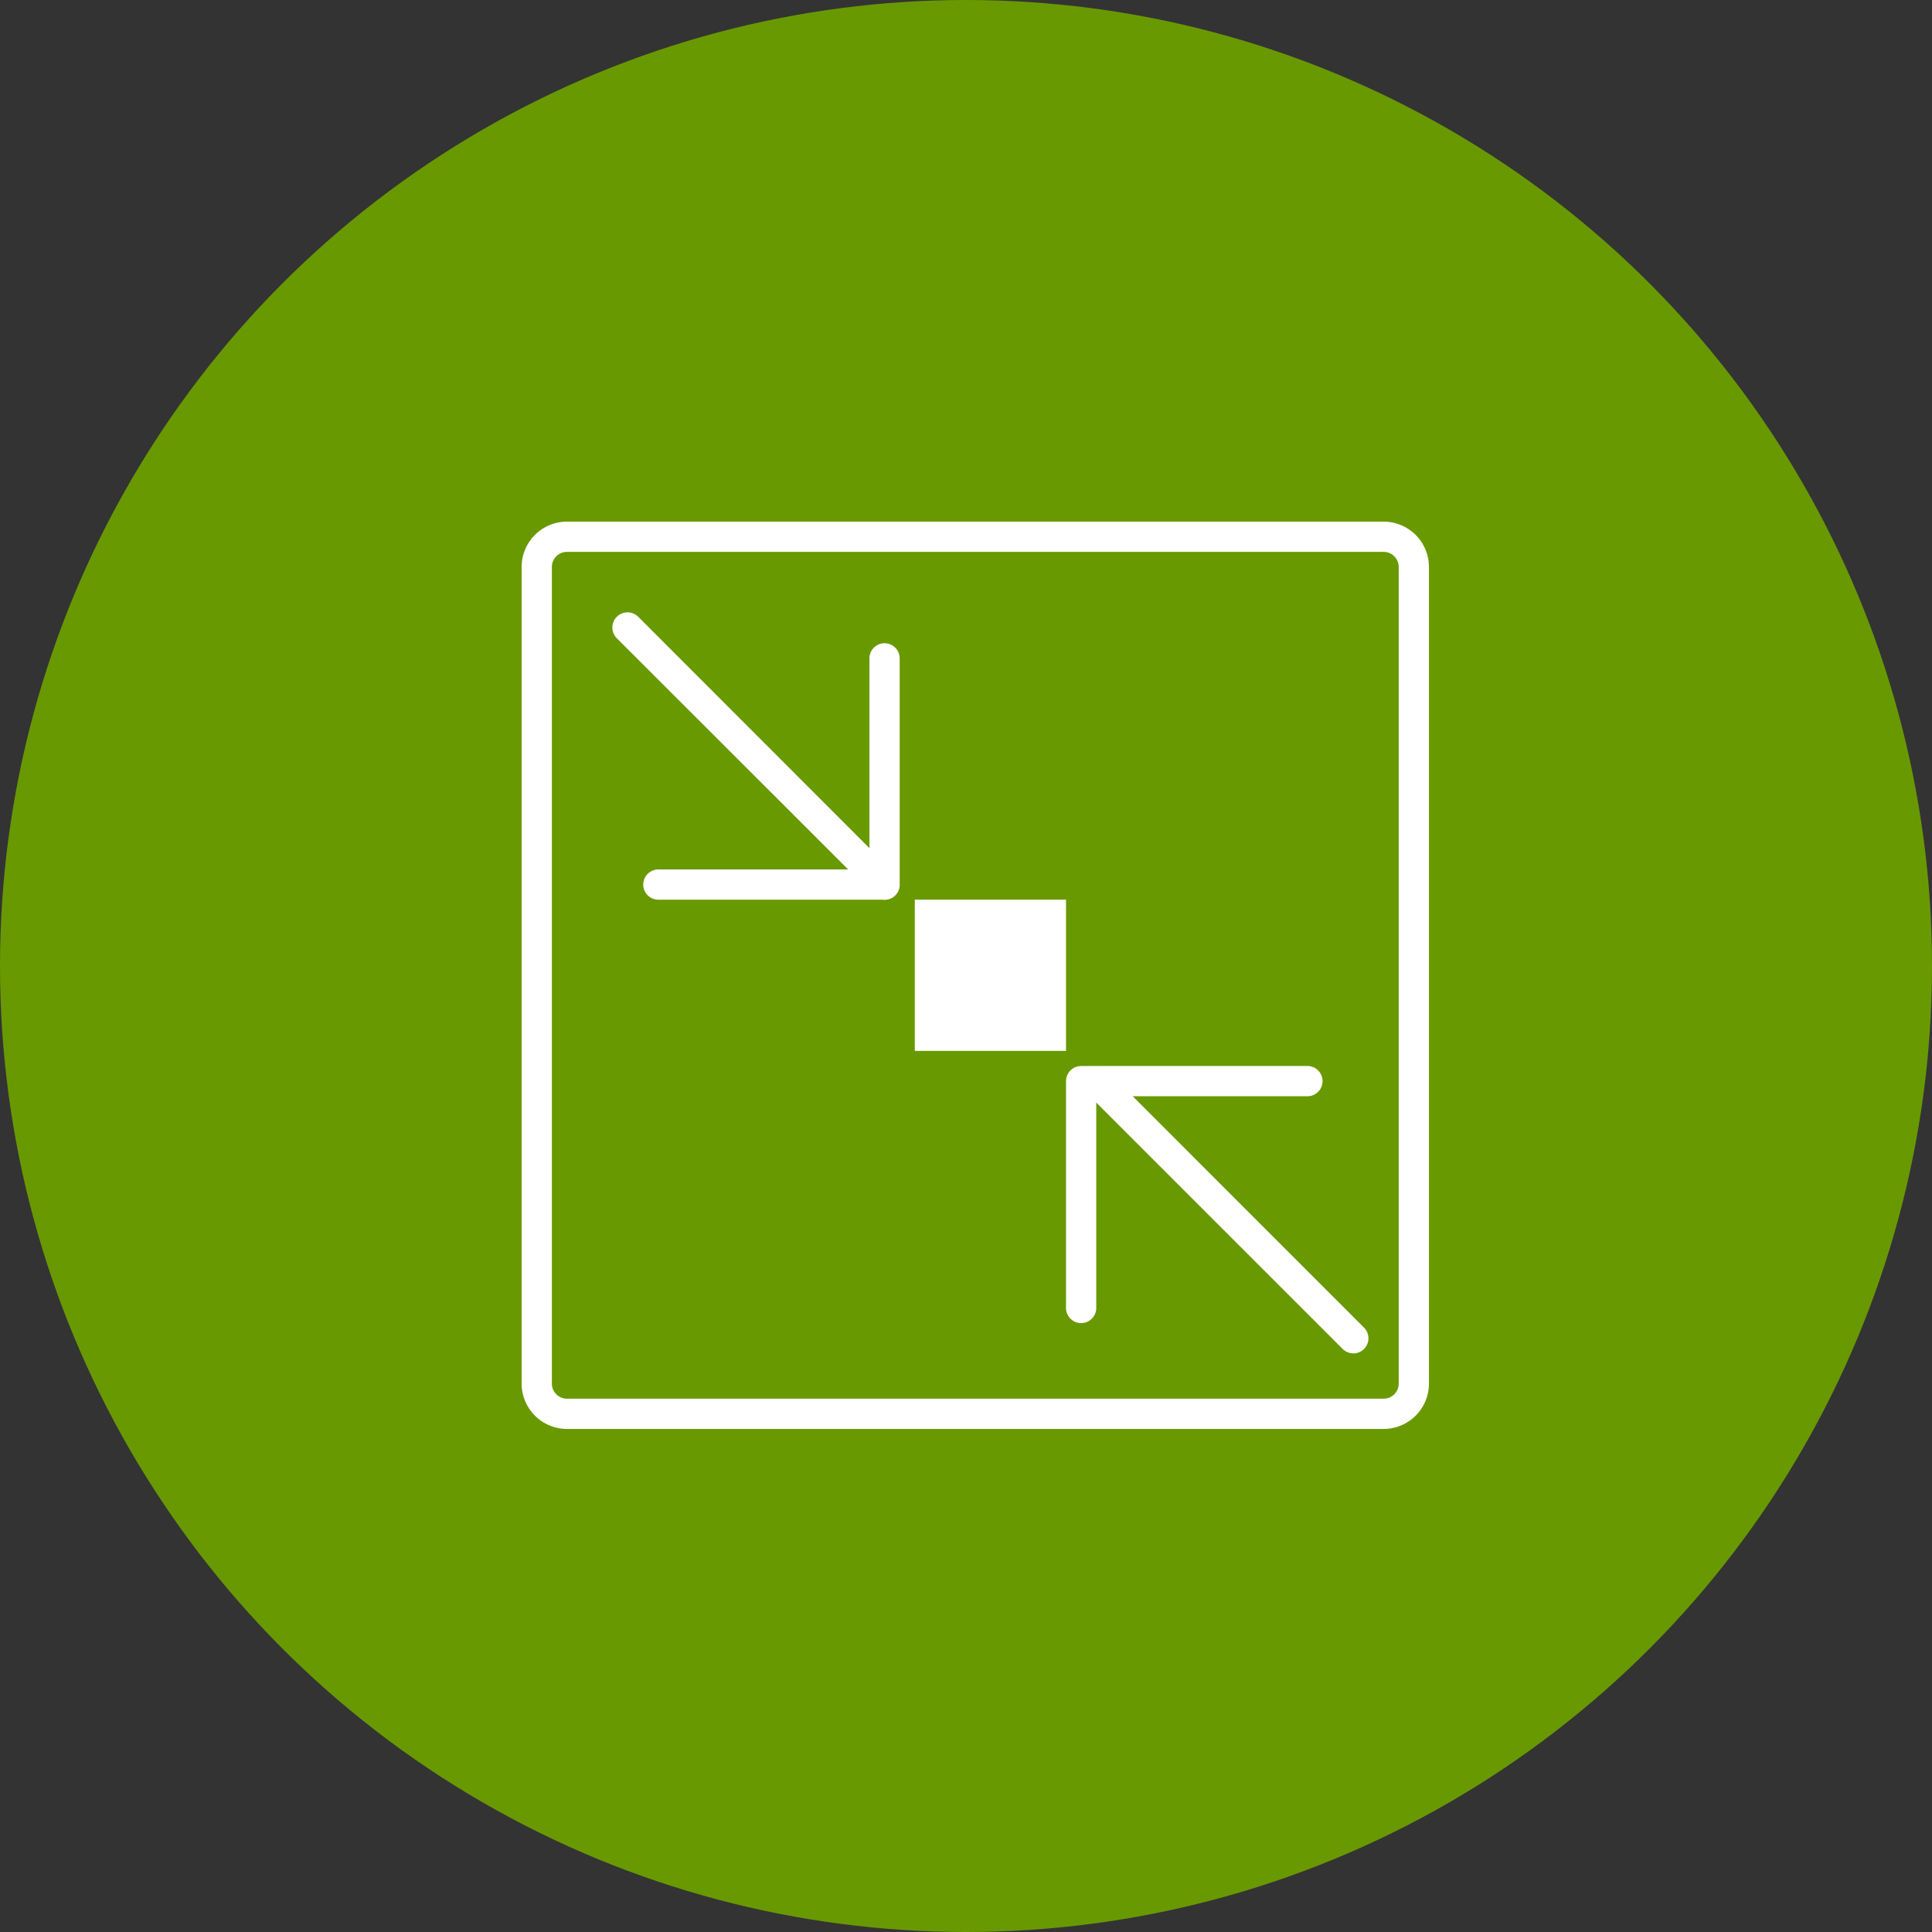
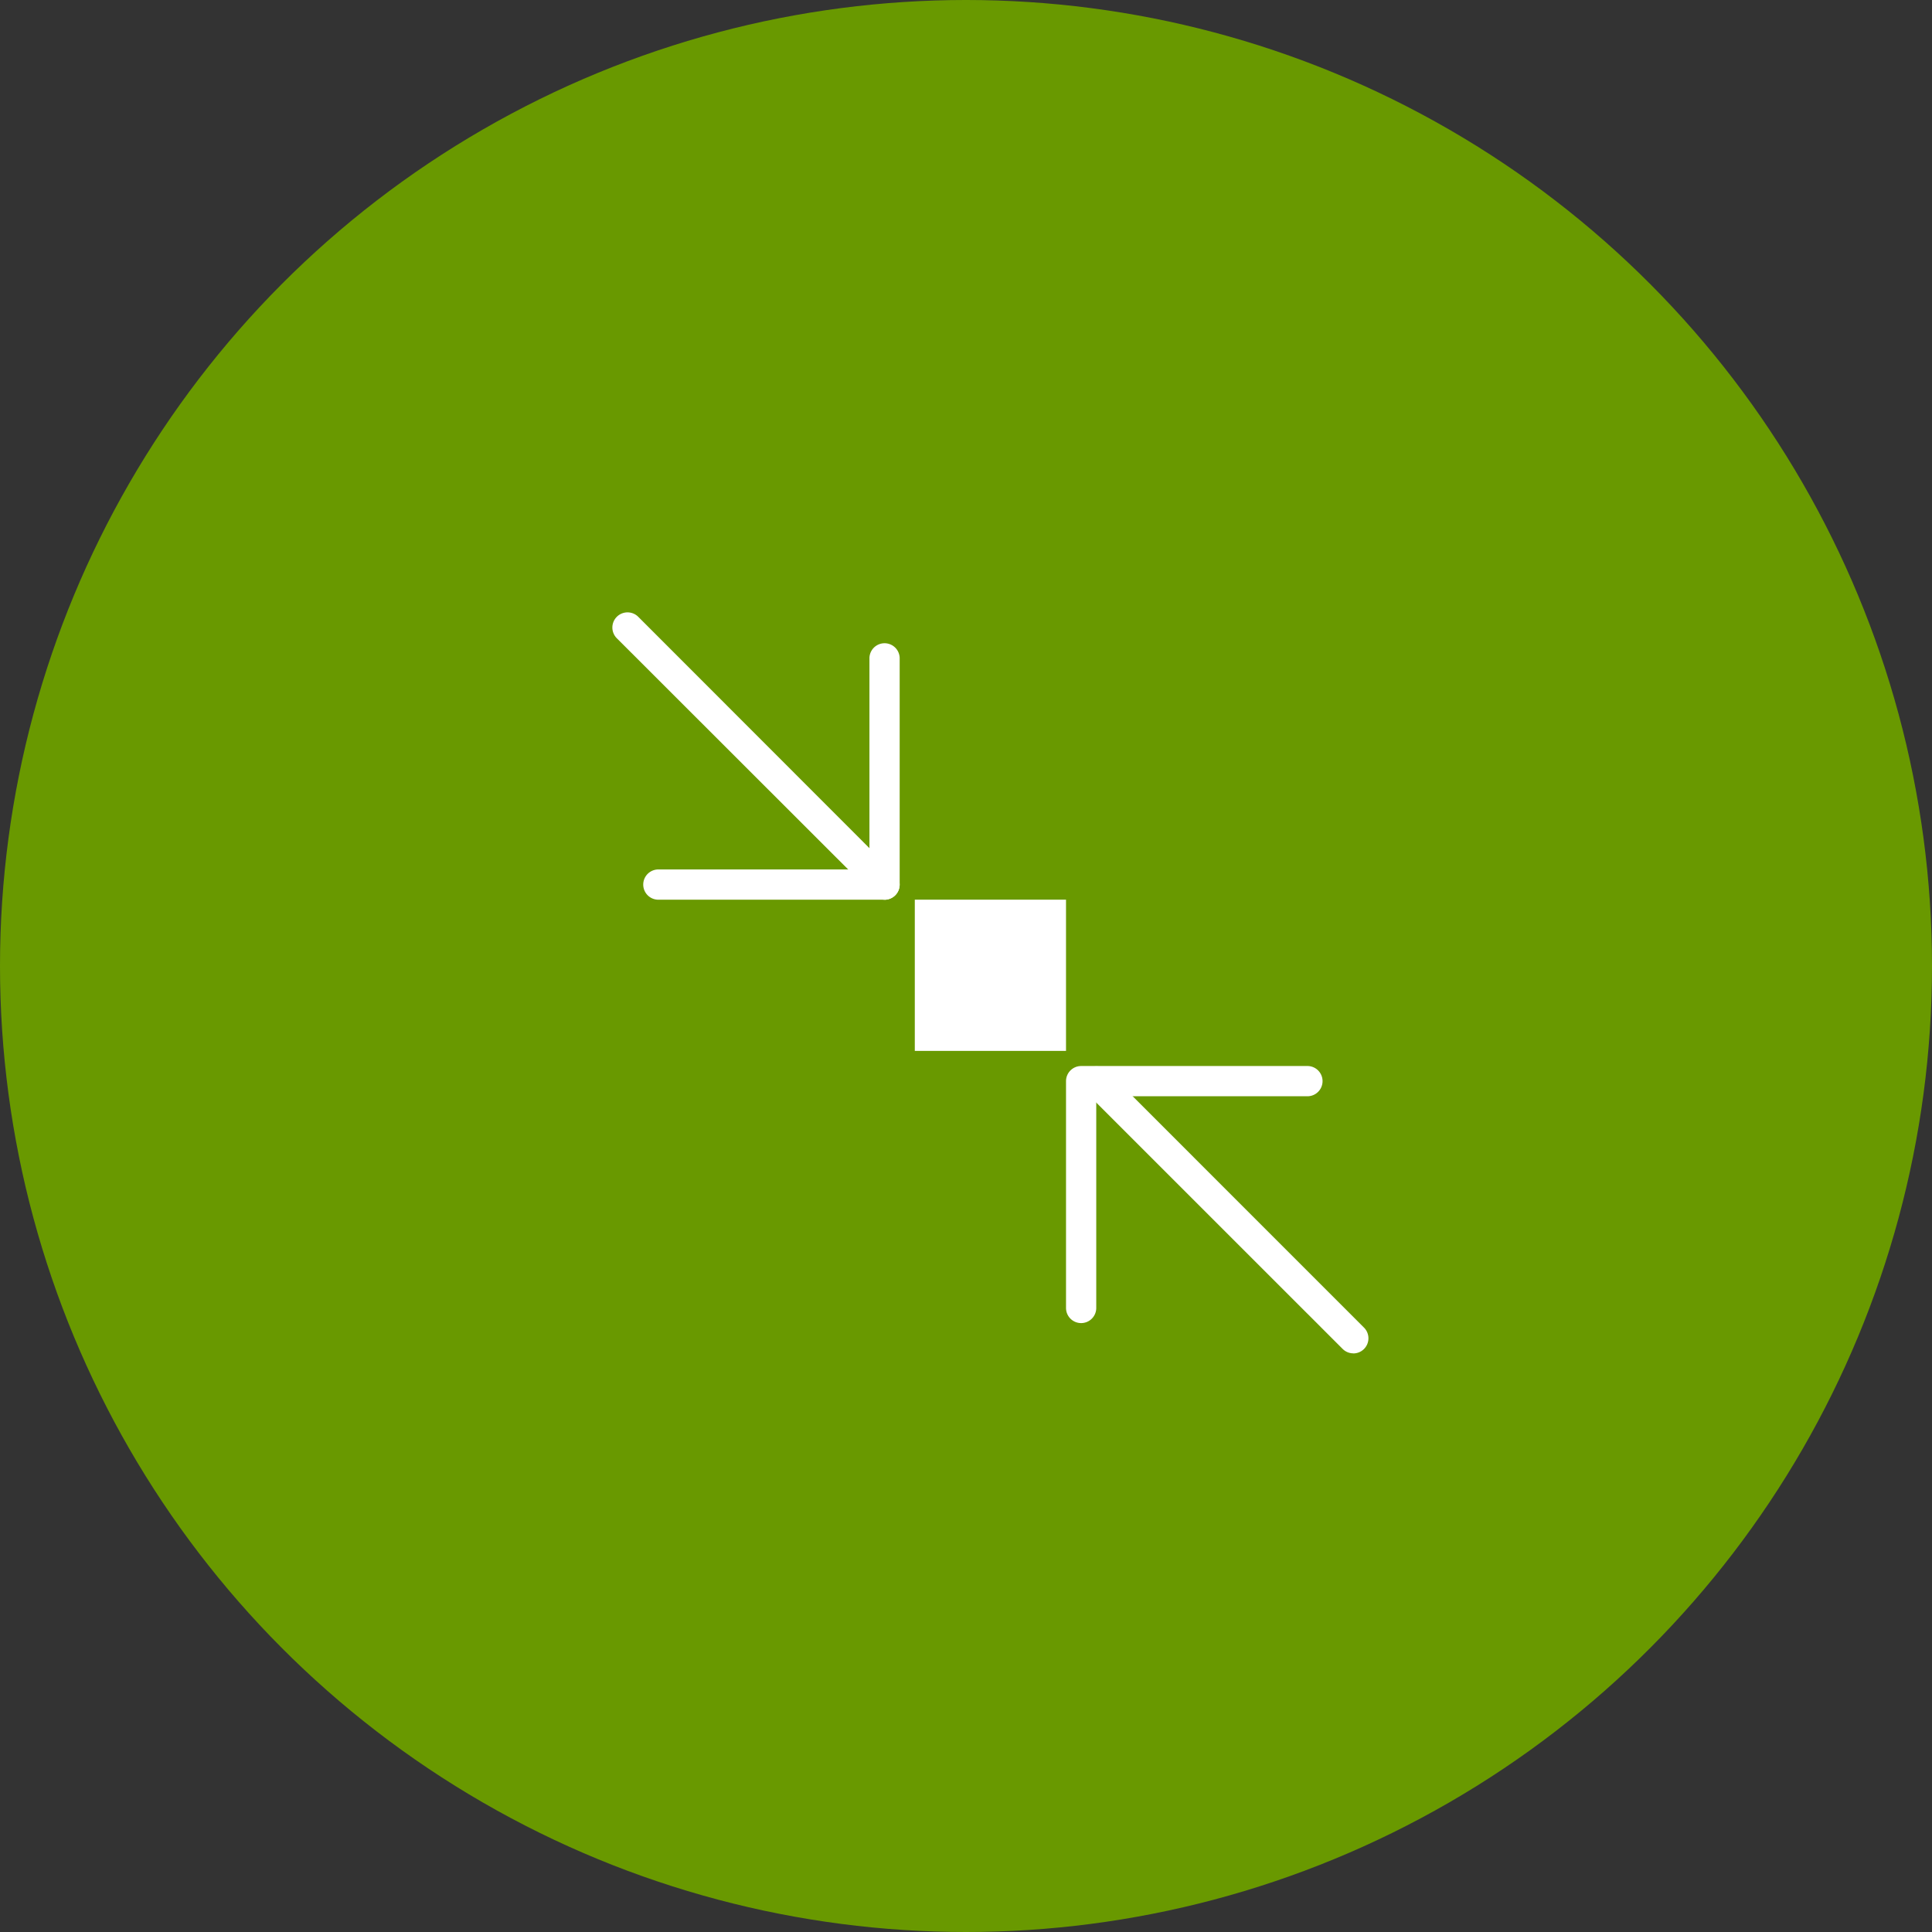
<svg xmlns="http://www.w3.org/2000/svg" width="100" height="100" viewBox="0 0 100 100">
  <rect x="0" y="0" width="100" height="100" fill="#333333" stroke="none" />
  <defs>
    <style>.a{fill:#699900;}.b{fill:none;}.c{fill:#fff;}</style>
  </defs>
  <g transform="translate(-896 -1291)">
    <circle class="a" cx="50" cy="50" r="50" transform="translate(896 1291)" />
    <g transform="translate(923 1318)">
-       <path class="b" d="M6.827,8.39A1.559,1.559,0,0,1,8.39,6.827H50.661A1.56,1.56,0,0,1,52.223,8.39V50.661a1.56,1.56,0,0,1-1.563,1.563H8.39a1.56,1.56,0,0,1-1.563-1.563Z" transform="translate(-6.044 -6.044)" />
-       <path class="c" d="M44.617,46.962H2.345A2.348,2.348,0,0,1,0,44.616V2.345A2.348,2.348,0,0,1,2.345,0H44.617a2.348,2.348,0,0,1,2.345,2.345V44.616A2.348,2.348,0,0,1,44.617,46.962ZM2.345,1.565a.781.781,0,0,0-.78.78V44.616a.781.781,0,0,0,.78.78H44.617a.781.781,0,0,0,.78-.78V2.345a.781.781,0,0,0-.78-.78Z" />
      <rect class="c" width="7.827" height="7.827" transform="translate(20.35 19.567)" />
      <path class="c" d="M55.049,55.832A.78.78,0,0,1,54.5,55.6L41.19,42.3A.783.783,0,1,1,42.3,41.19L55.6,54.5a.783.783,0,0,1-.553,1.336Z" transform="translate(-36.264 -36.264)" />
      <path class="c" d="M266.676,260.632a.78.78,0,0,1-.553-.229L252.817,247.1a.783.783,0,0,1,1.107-1.107L267.229,259.3a.783.783,0,0,1-.553,1.336Z" transform="translate(-223.628 -217.583)" />
      <path class="c" d="M67.136,67.919H55.4a.783.783,0,0,1,0-1.565H66.353V55.4a.783.783,0,0,1,1.565,0v11.74A.783.783,0,0,1,67.136,67.919Z" transform="translate(-48.351 -48.351)" />
      <path class="c" d="M246.543,259.065a.783.783,0,0,1-.783-.783v-11.74a.783.783,0,0,1,.783-.783h11.74a.783.783,0,0,1,0,1.565H247.325v10.958A.783.783,0,0,1,246.543,259.065Z" transform="translate(-217.583 -217.582)" />
    </g>
  </g>
</svg>